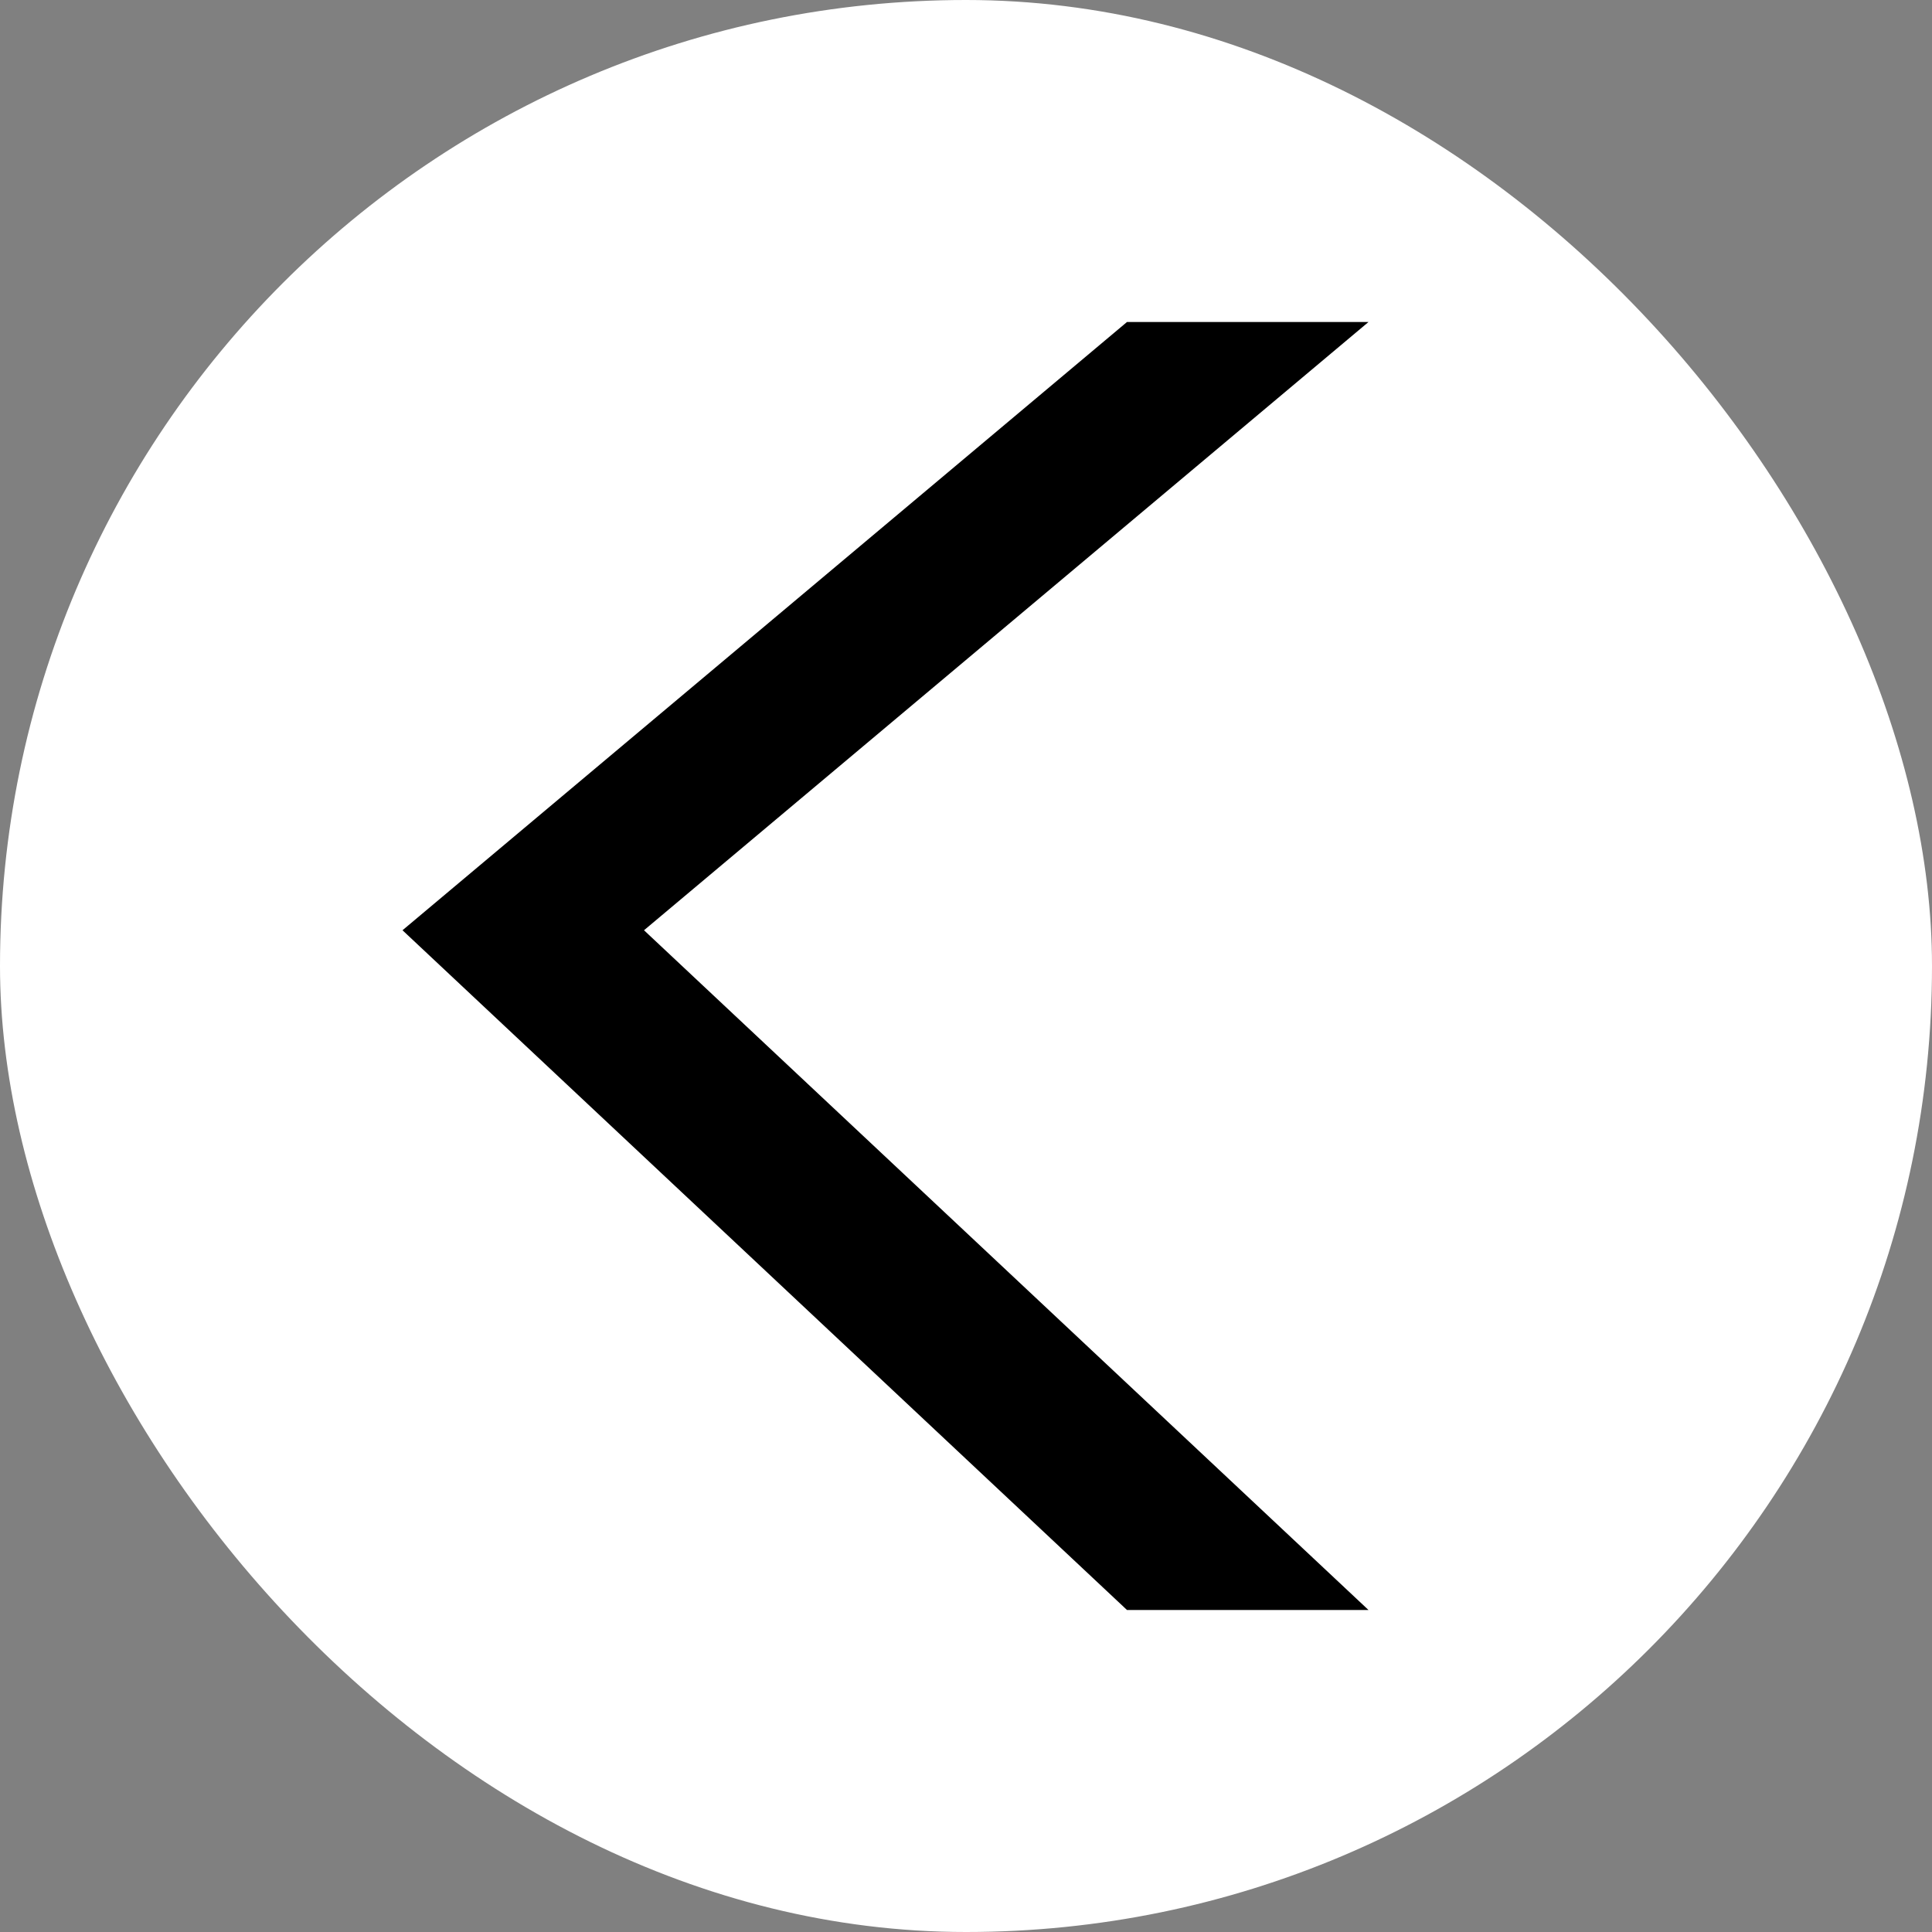
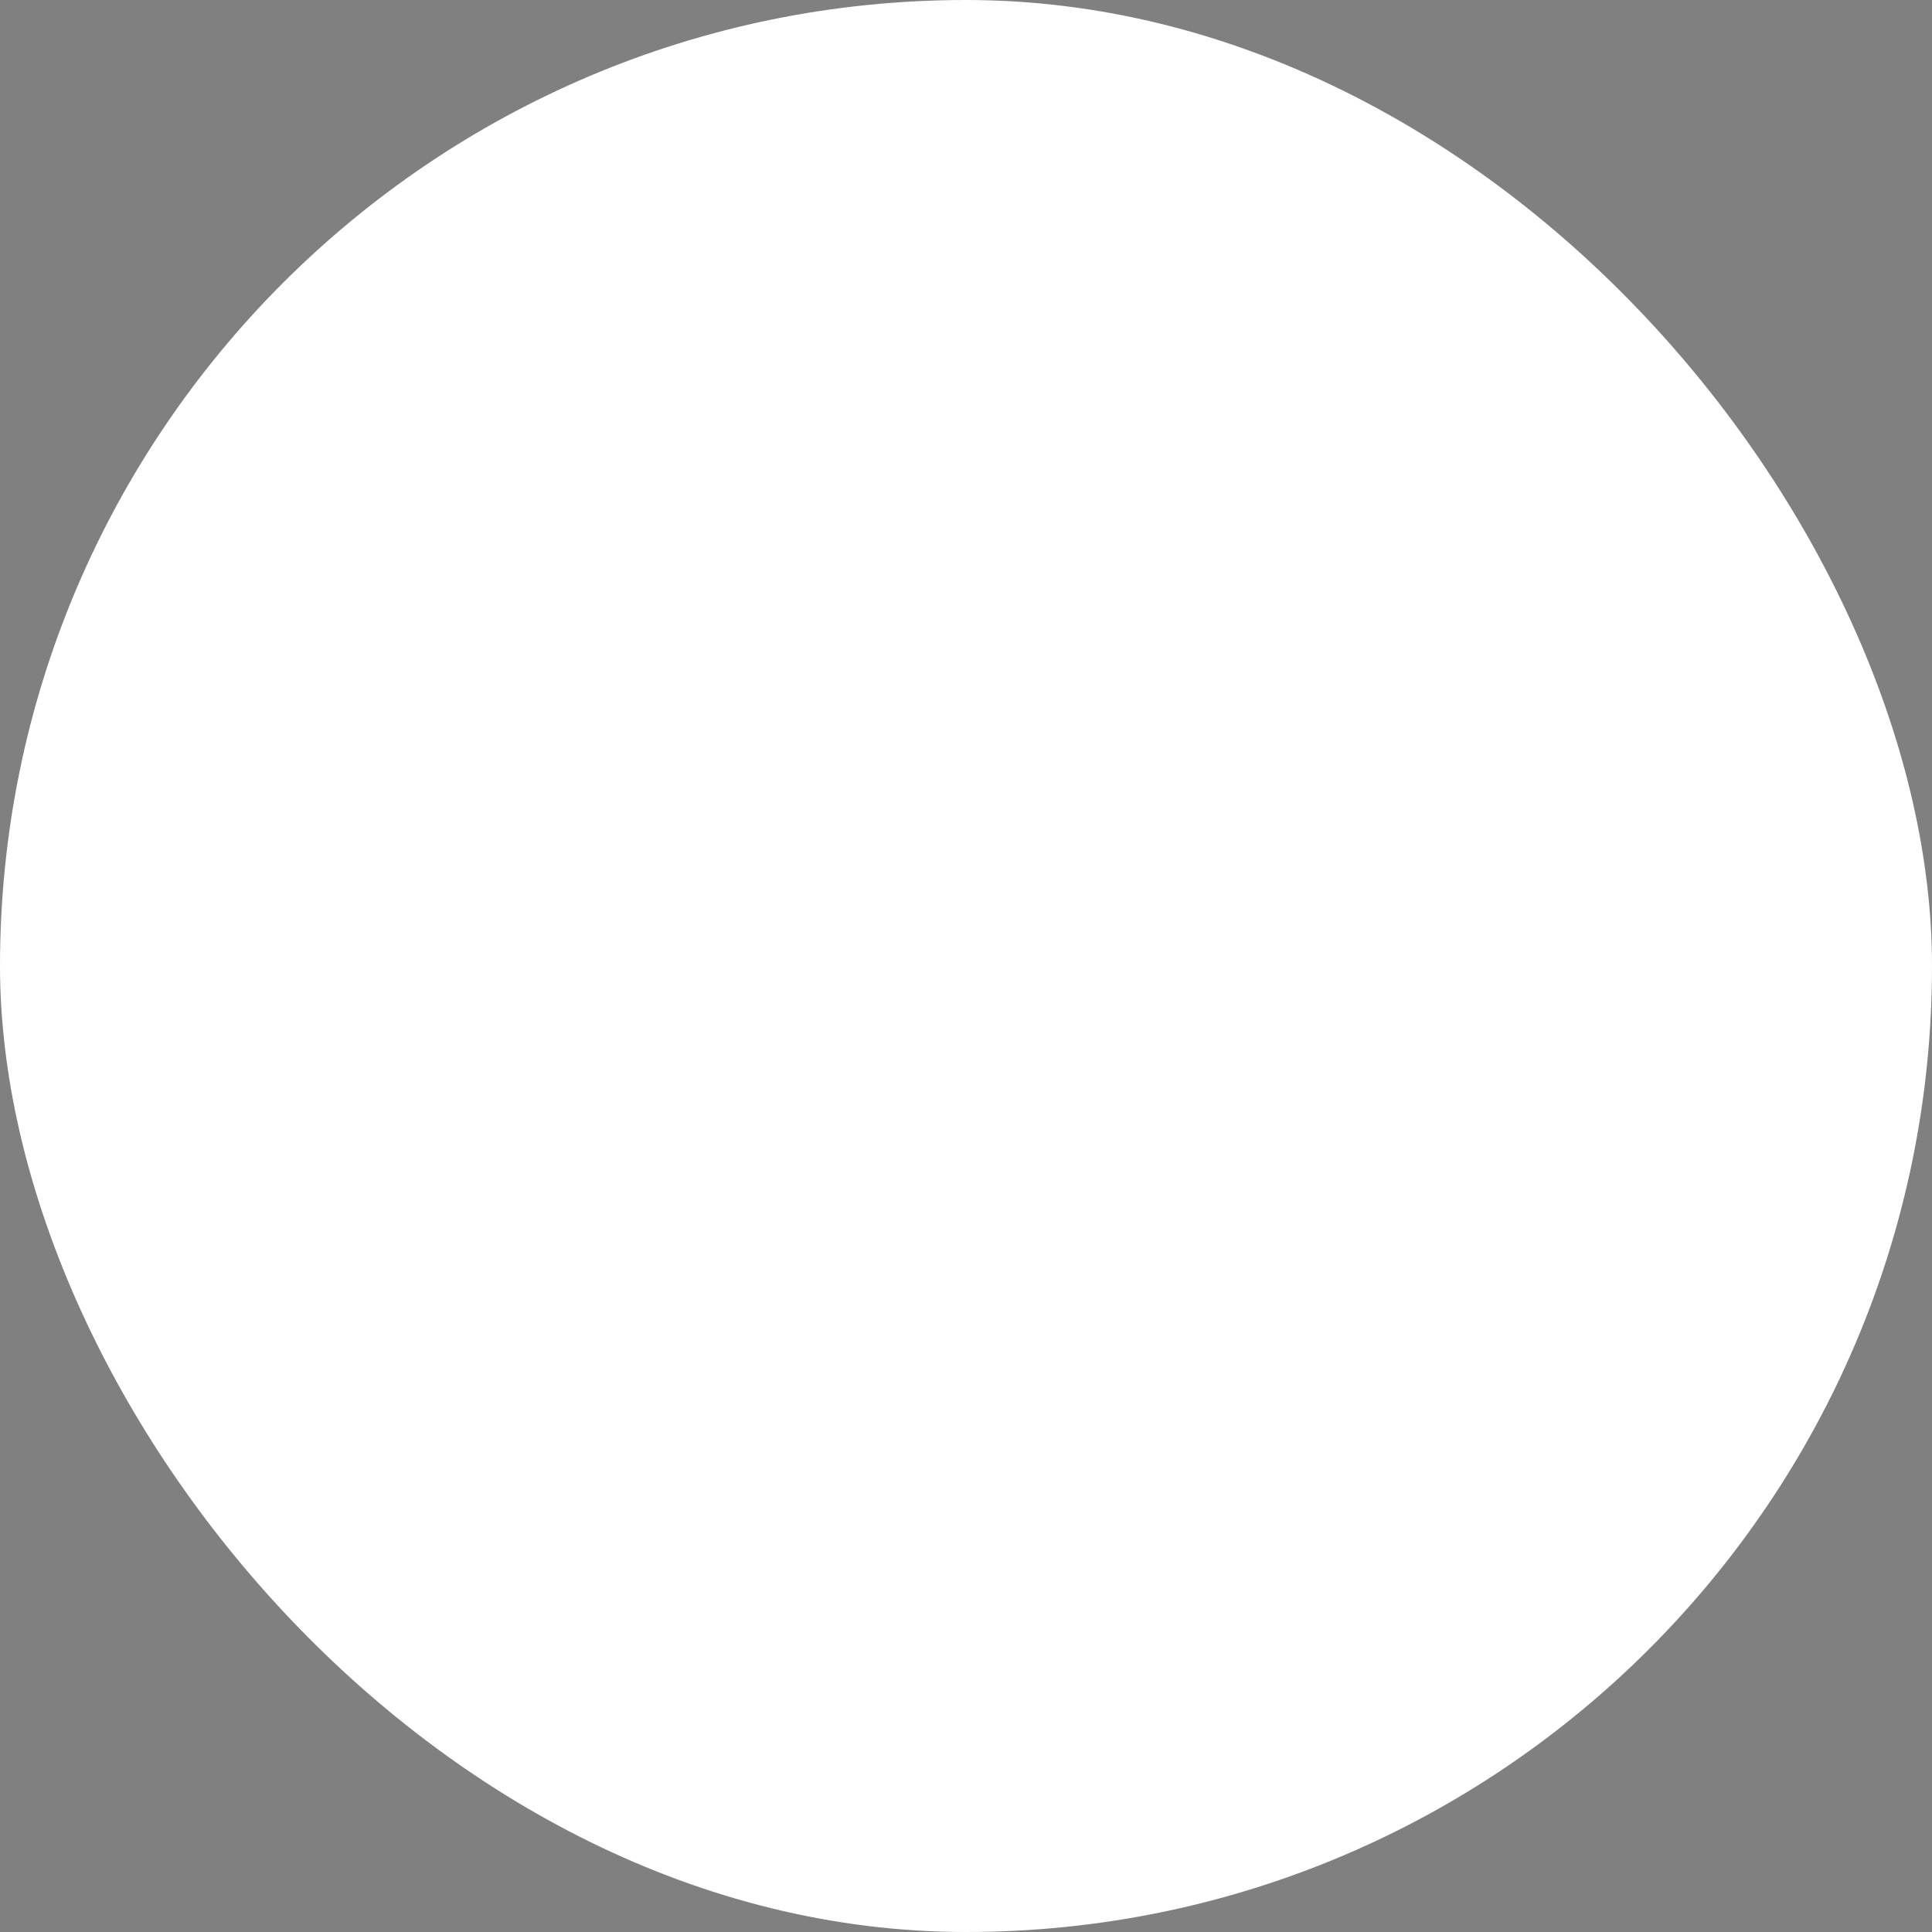
<svg xmlns="http://www.w3.org/2000/svg" width="24" height="24" viewBox="0 0 24 24" fill="none">
  <rect x="0" y="0" width="24" height="24" fill="#808080" stroke="none" />
  <rect width="24" height="24" rx="12" fill="white" />
-   <path d="M5 11.556L14 4H17L8 11.556L17 20L14 20L5 11.556Z" fill="black" />
</svg>